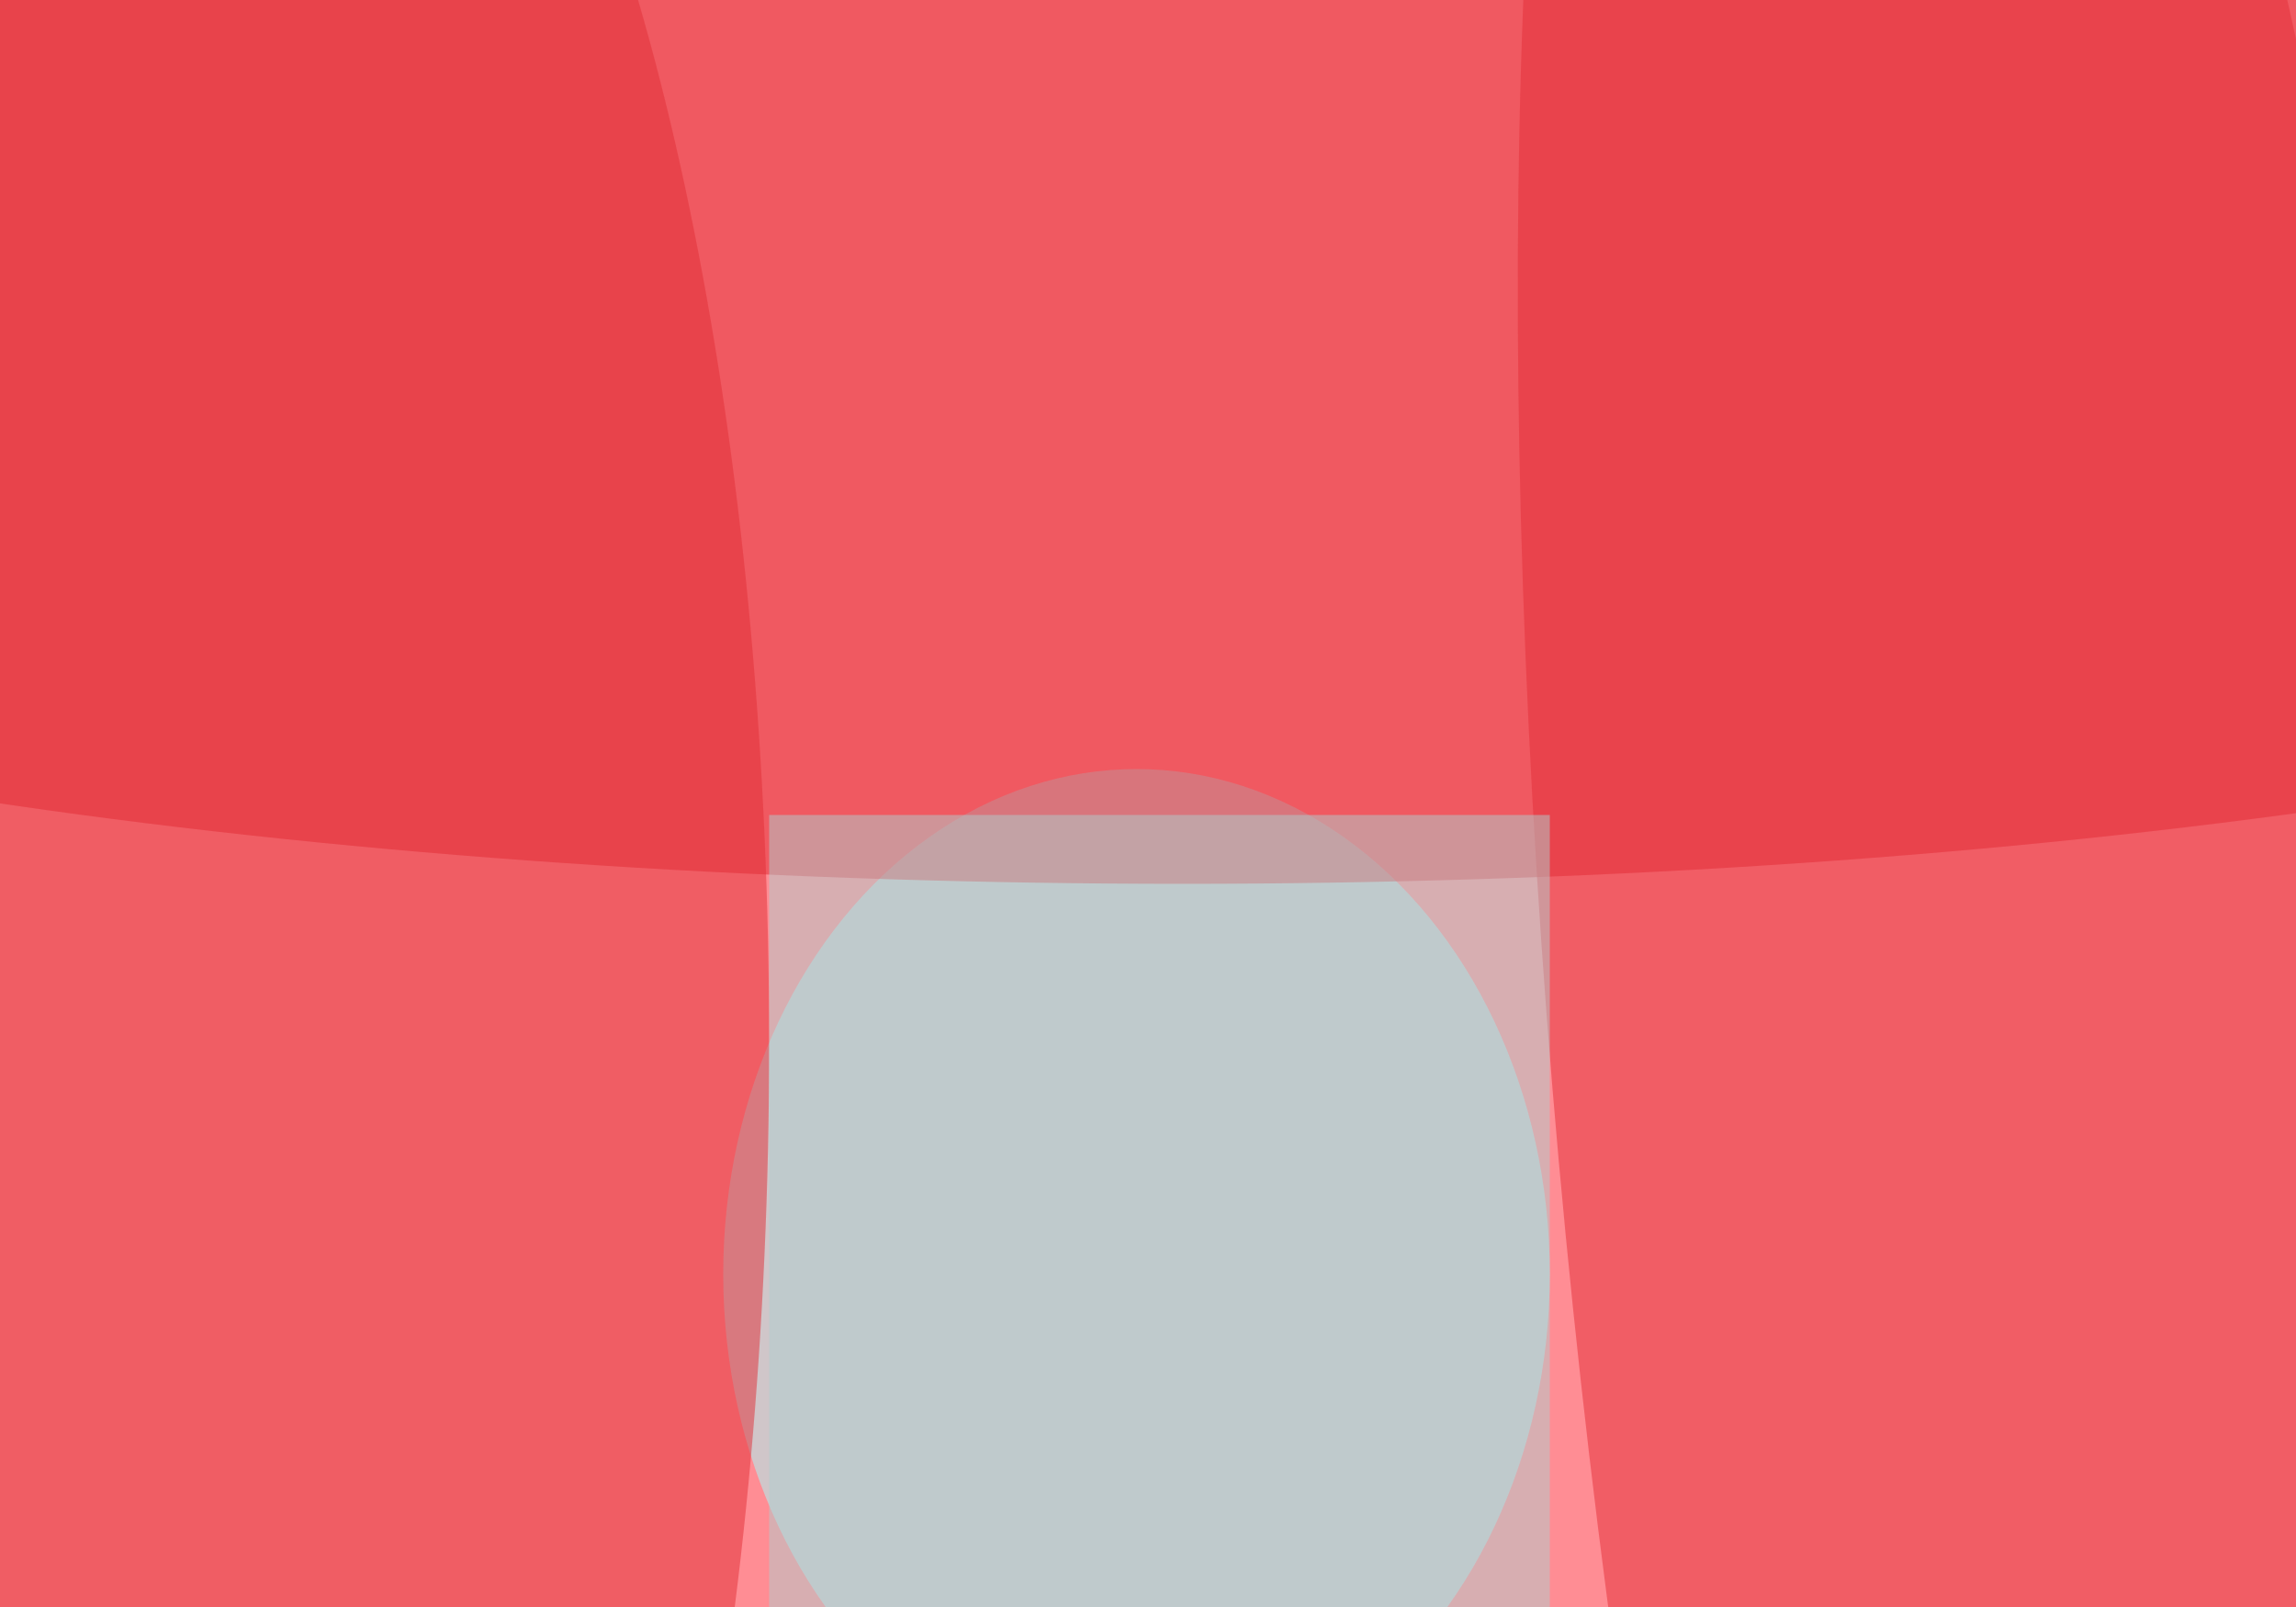
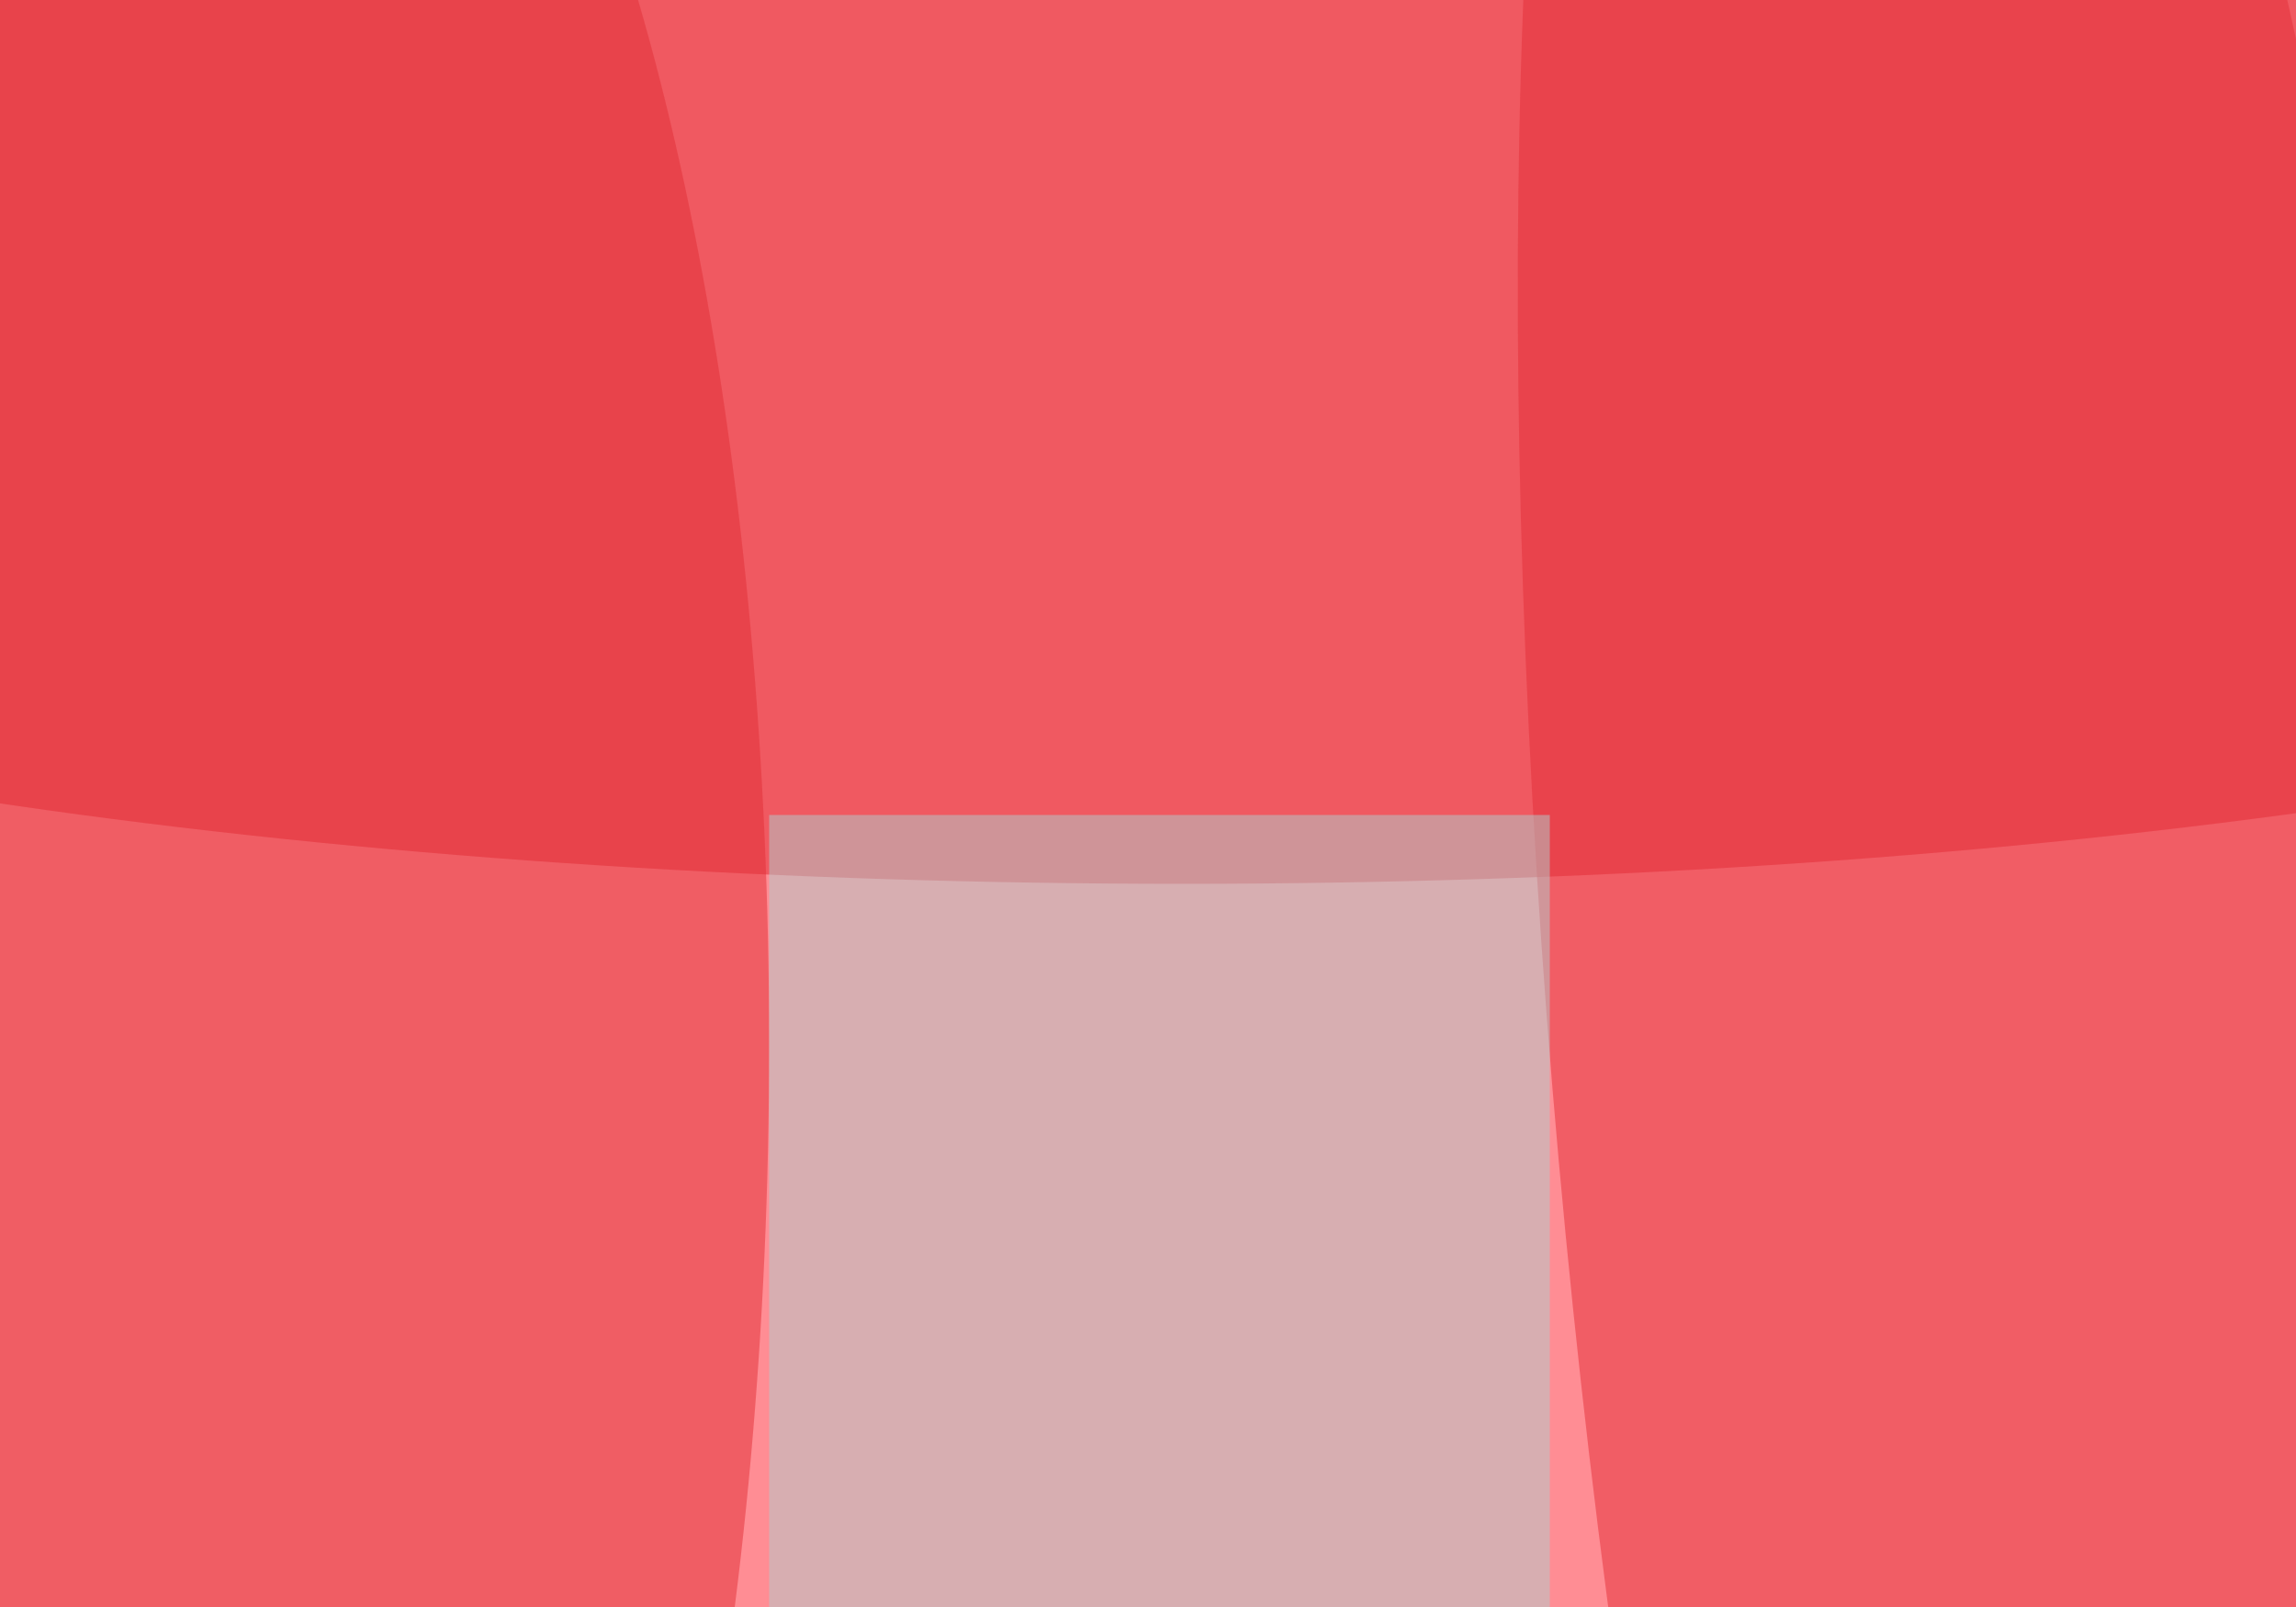
<svg xmlns="http://www.w3.org/2000/svg" version="1.1" width="100" height="70" viewBox="0 0 100 70">
  <filter id="b">
    <feGaussianBlur stdDeviation="12" />
  </filter>
-   <rect width="100%" height="100%" fill="#ffffff" />
  <g filter="url(#b)">
    <g transform="scale(1) translate(0.5 0.5)">
      <ellipse fill="#ff9cab" fill-opacity="0.502" cx="56" cy="44" rx="99" ry="99" />
      <ellipse fill="#ff4f55" fill-opacity="0.502" cx="42" cy="33" rx="79" ry="79" />
-       <ellipse fill="#a2ffff" fill-opacity="0.502" cx="49" cy="55" rx="18" ry="22" />
      <ellipse fill="#e12731" fill-opacity="0.502" cx="51" cy="14" rx="99" ry="24" />
      <ellipse fill="#e22e36" fill-opacity="0.502" cx="10" cy="45" rx="23" ry="69" />
      <g transform="translate(87.296 51.399) rotate(174.471) scale(19.697 96.334)">
        <ellipse fill="#e32f38" fill-opacity="0.502" cx="0" cy="0" rx="1" ry="1" />
      </g>
      <rect fill="#b0cfd0" fill-opacity="0.502" x="33" y="35" width="34" height="35" />
    </g>
  </g>
</svg>